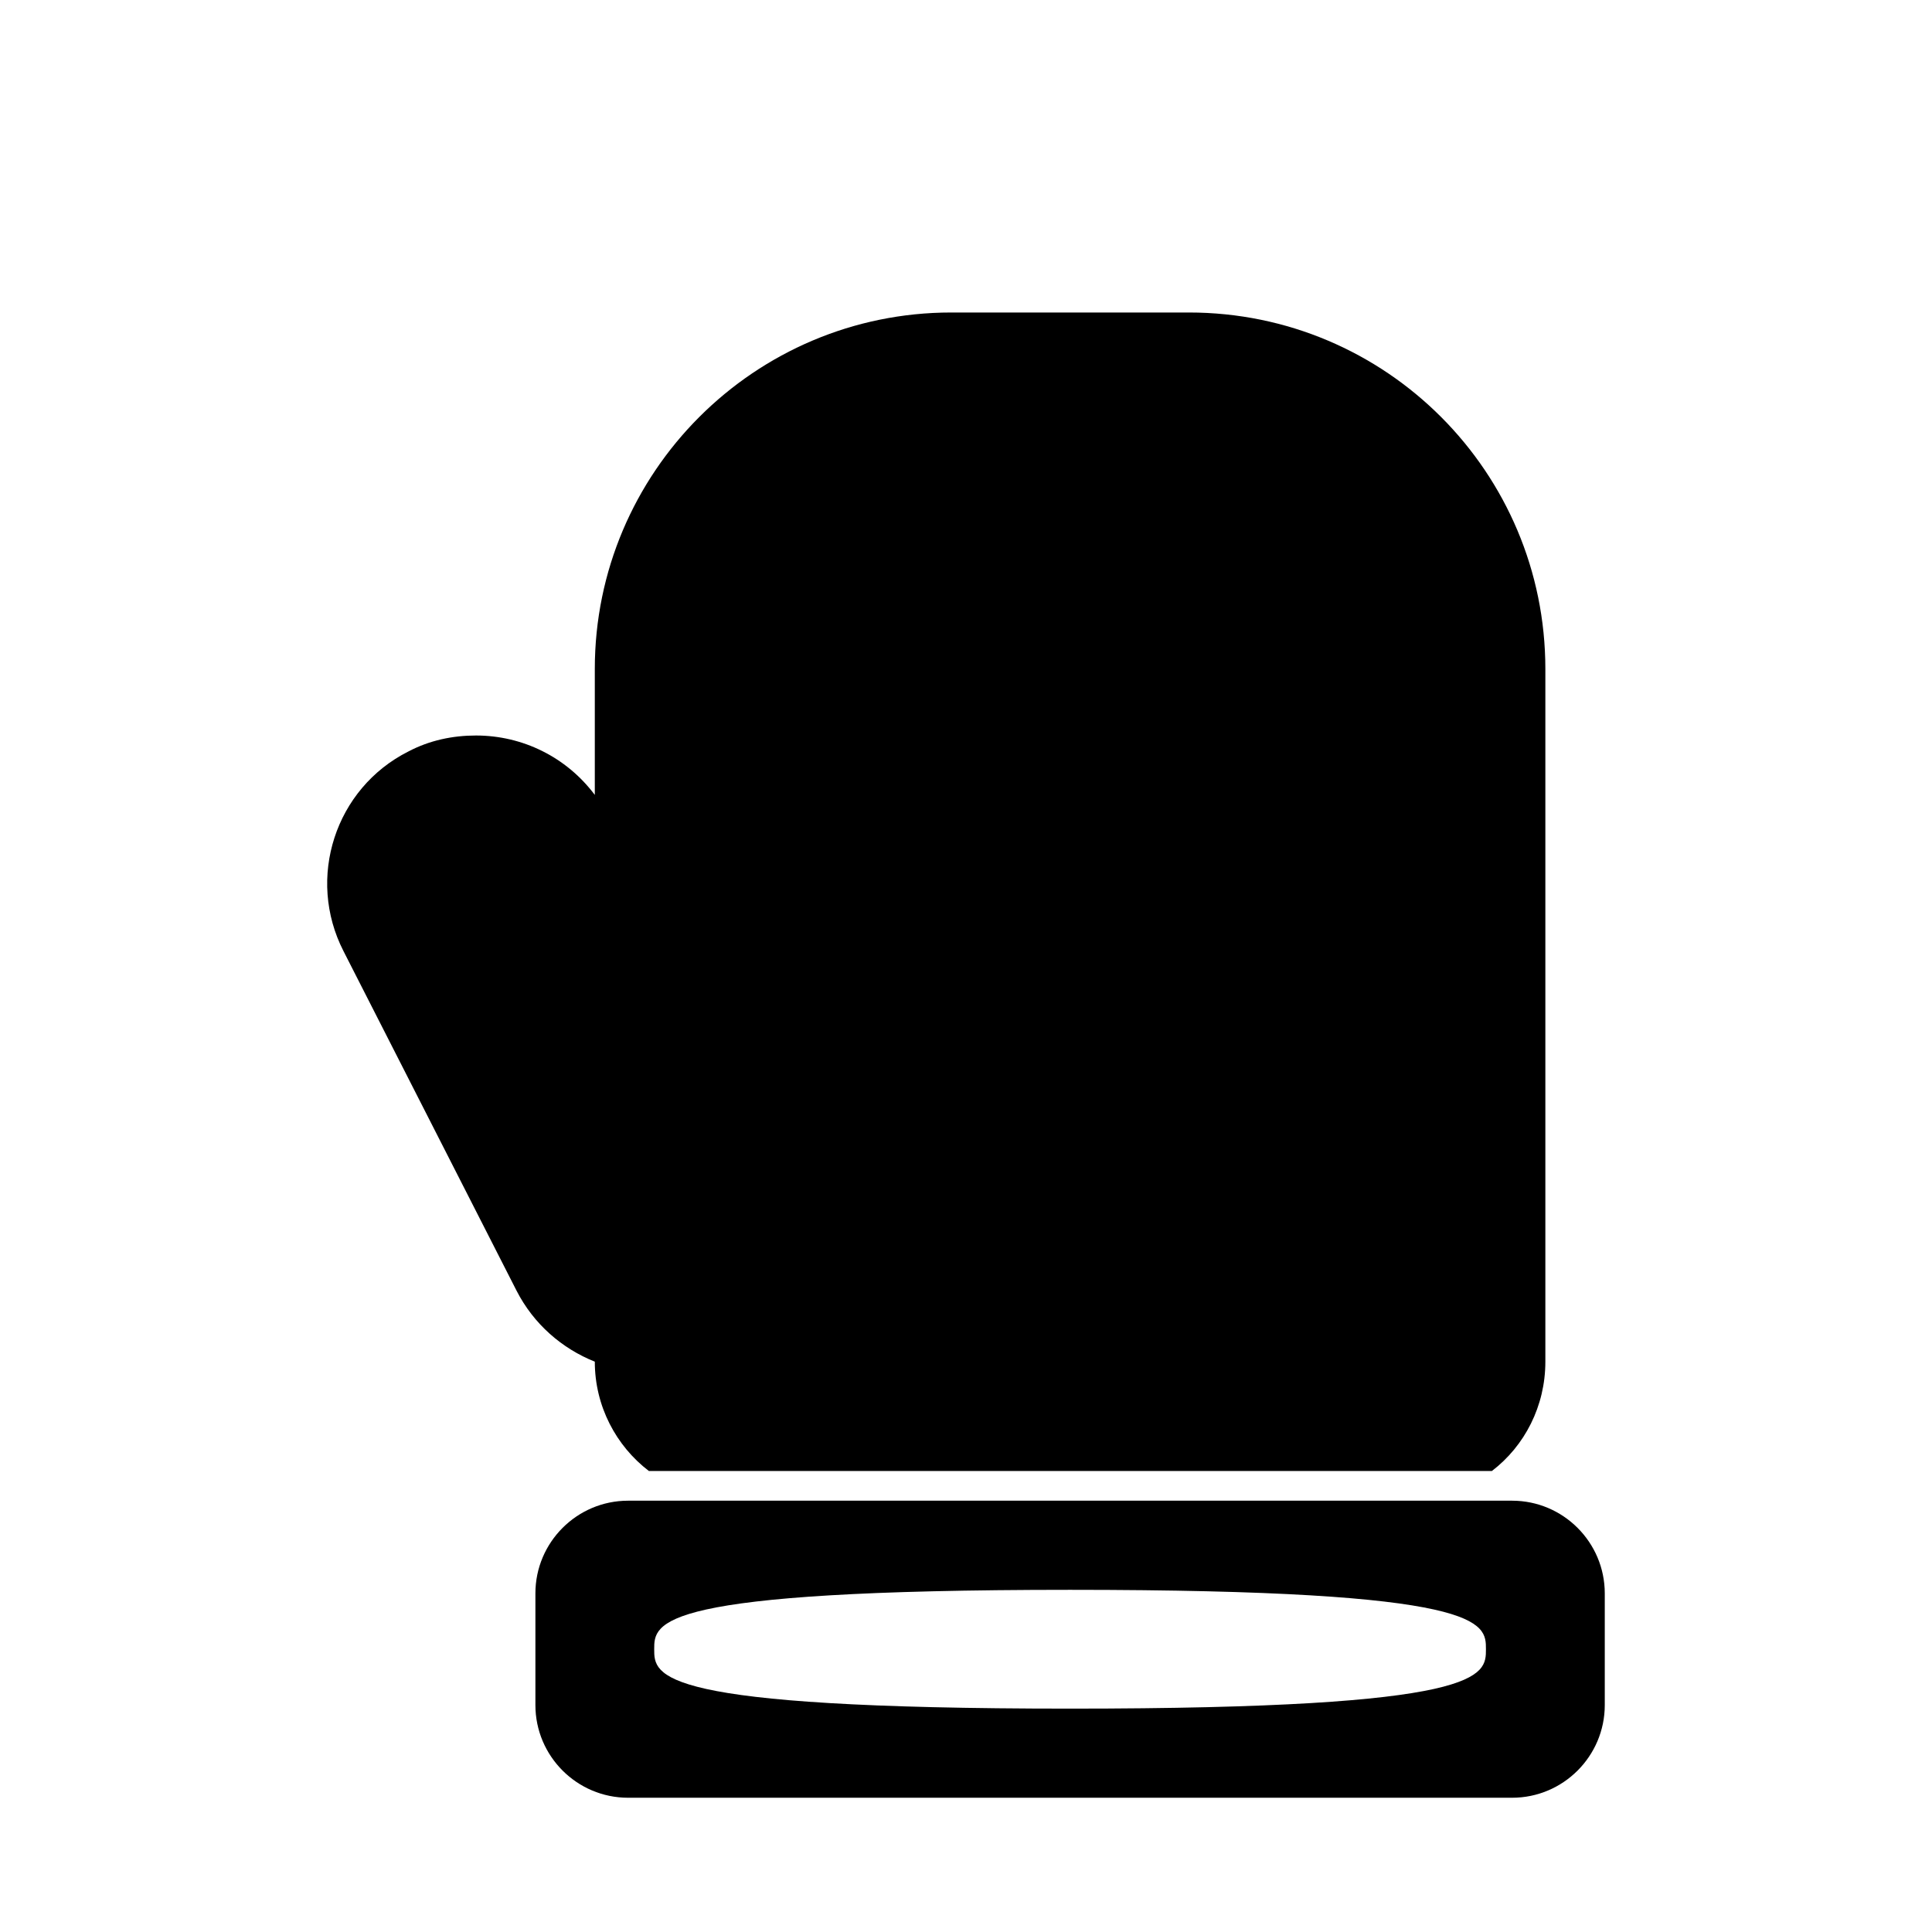
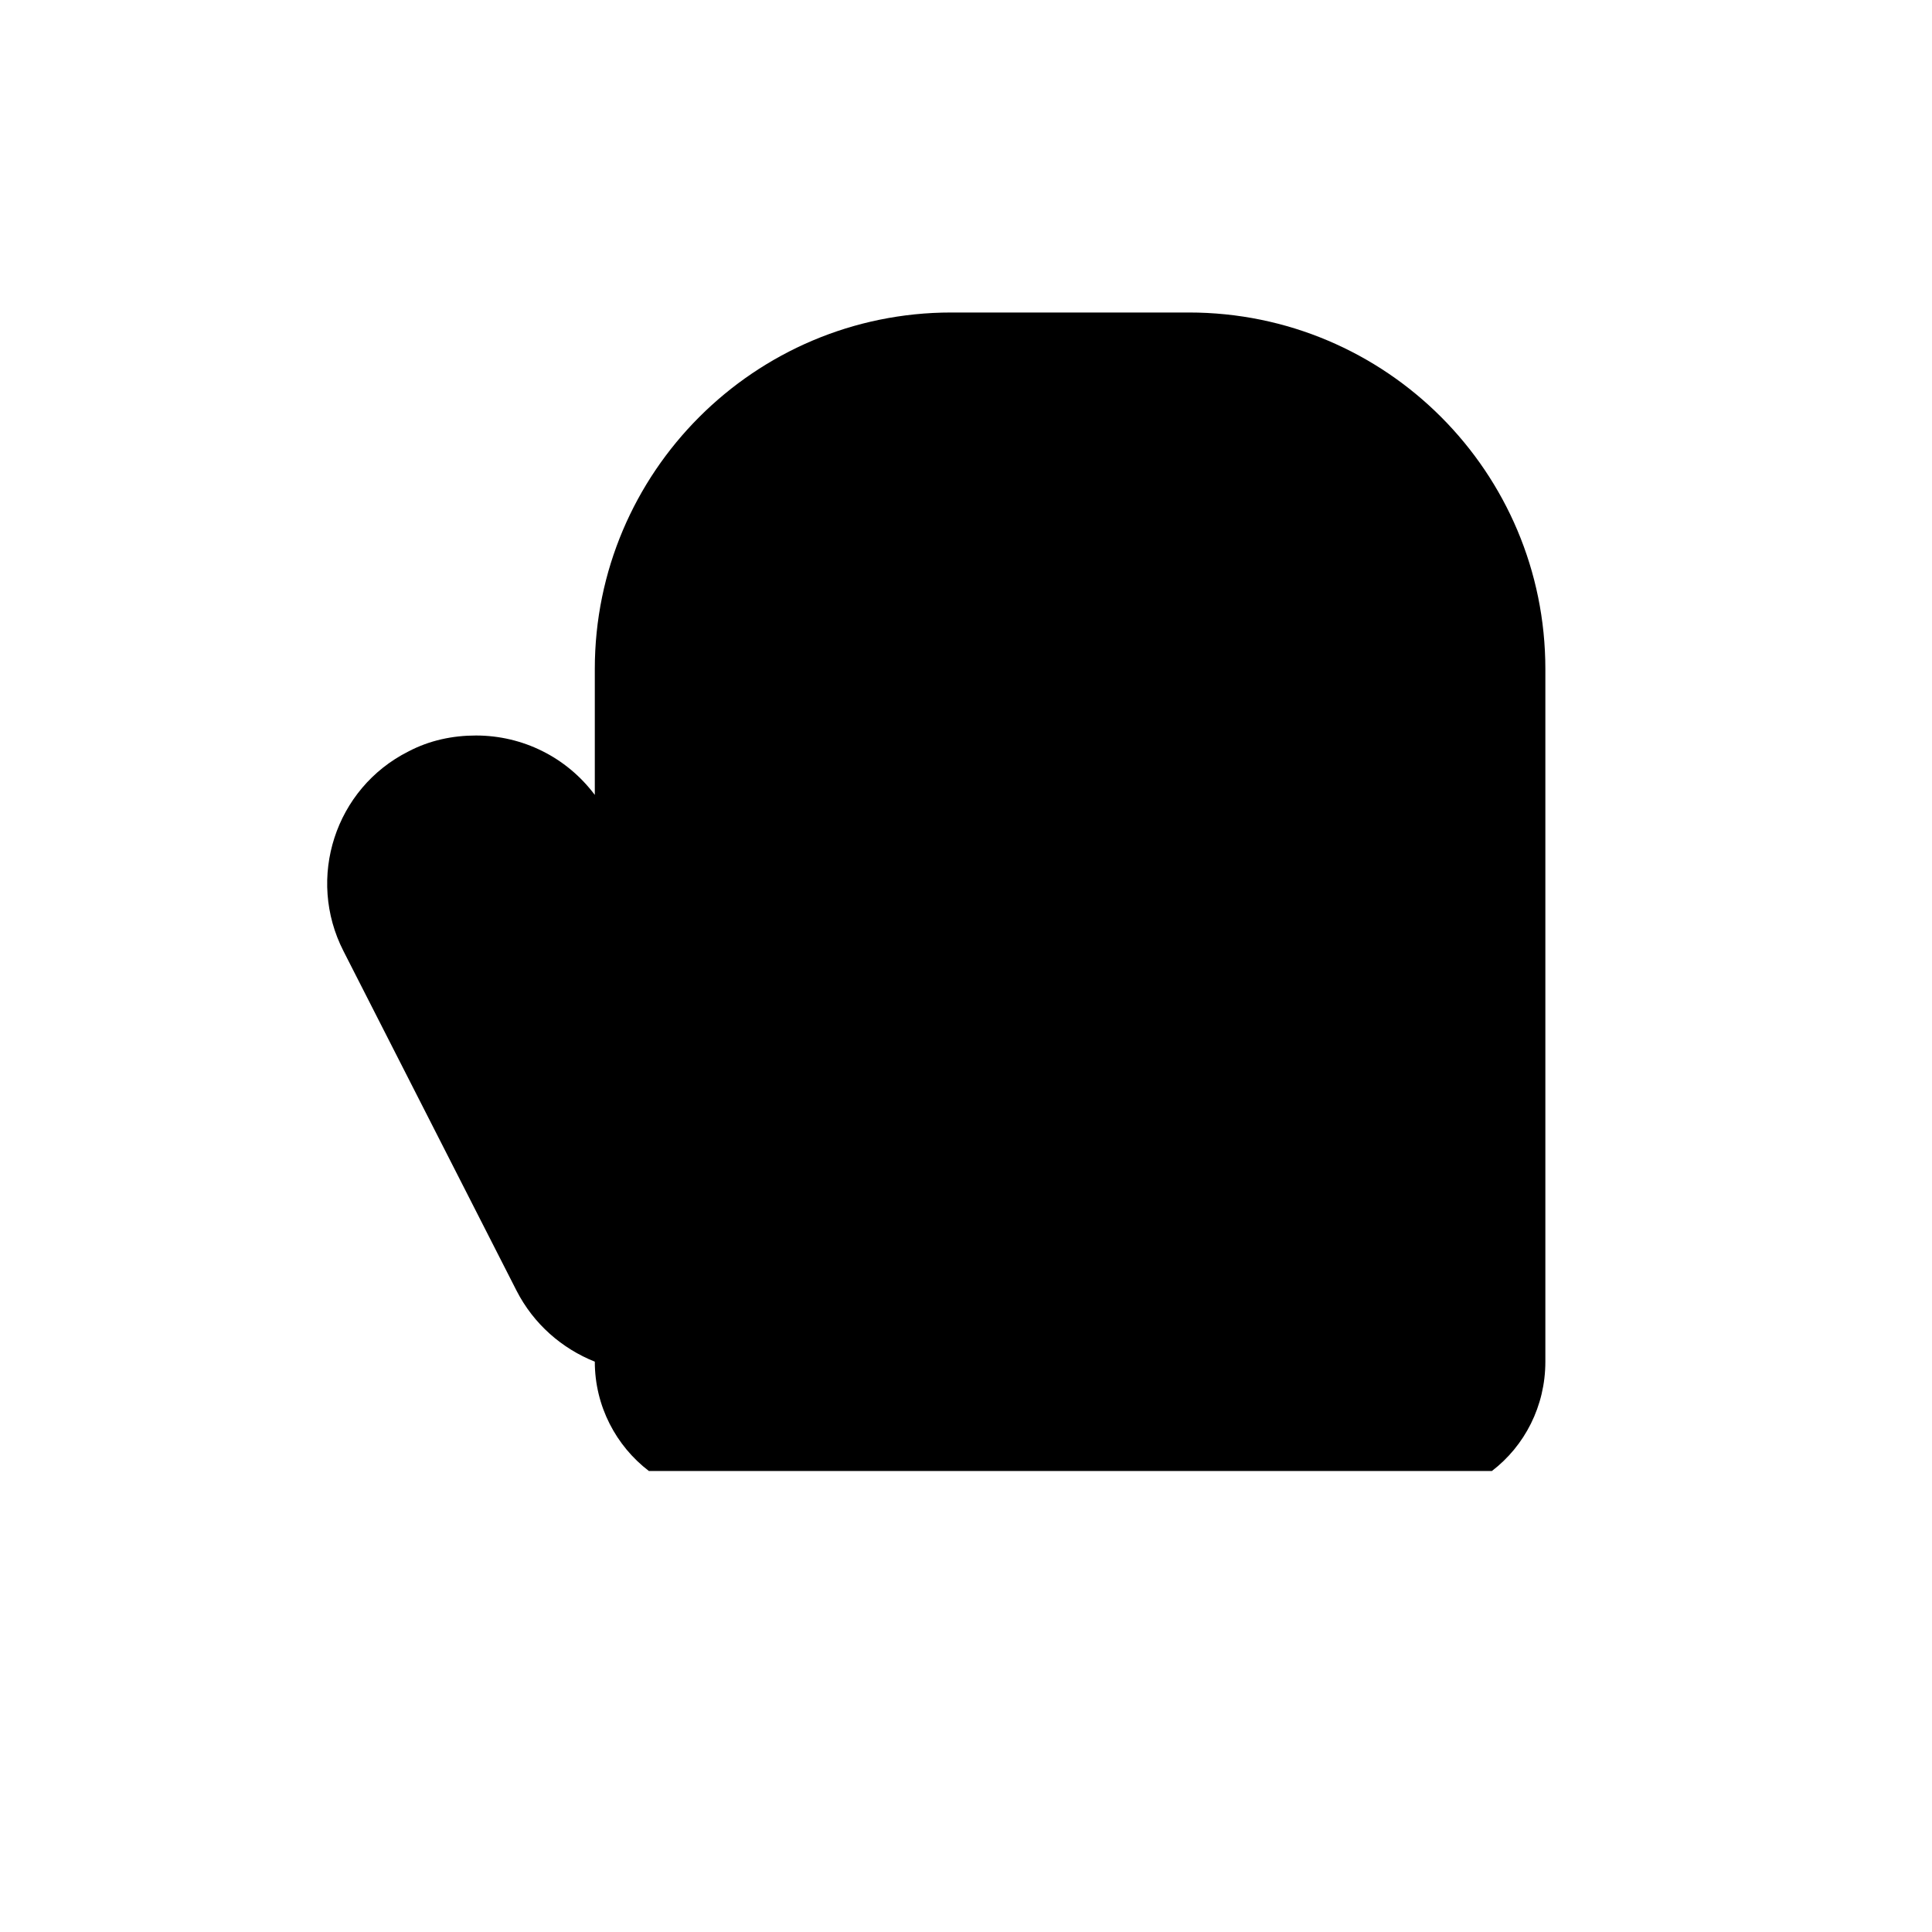
<svg xmlns="http://www.w3.org/2000/svg" fill="#000000" width="800px" height="800px" version="1.1" viewBox="144 144 512 512">
  <g>
-     <path d="m544.72 541.7h-234.27c-13.539 0-24.562 11.02-24.562 24.562v29.598c0 13.539 11.02 24.562 24.562 24.562h234.27c13.539 0 24.562-11.02 24.562-24.562v-29.598c-0.004-13.543-11.023-24.562-24.562-24.562zm-117.14 55.105c-110.21 0-110.21-8.66-110.21-15.742 0-7.086 0-15.742 110.21-15.742s110.21 8.66 110.21 15.742c0 7.082 0 15.742-110.21 15.742z" />
    <path d="m301.63 504.86c0 11.809 5.668 22.355 14.328 28.969h223.41c8.66-6.613 14.168-17.16 14.168-28.969v-183.58c0-52.113-42.195-94.465-94.465-94.465h-62.977c-52.113 0-94.465 42.352-94.465 94.465v33.379c-7.559-10.078-19.207-15.742-31.488-15.742-6.141 0-12.281 1.258-17.949 4.25-19.363 9.762-27.078 33.535-17.16 52.898l45.816 89.898c4.566 8.973 12.121 15.43 20.781 18.895z" />
  </g>
</svg>